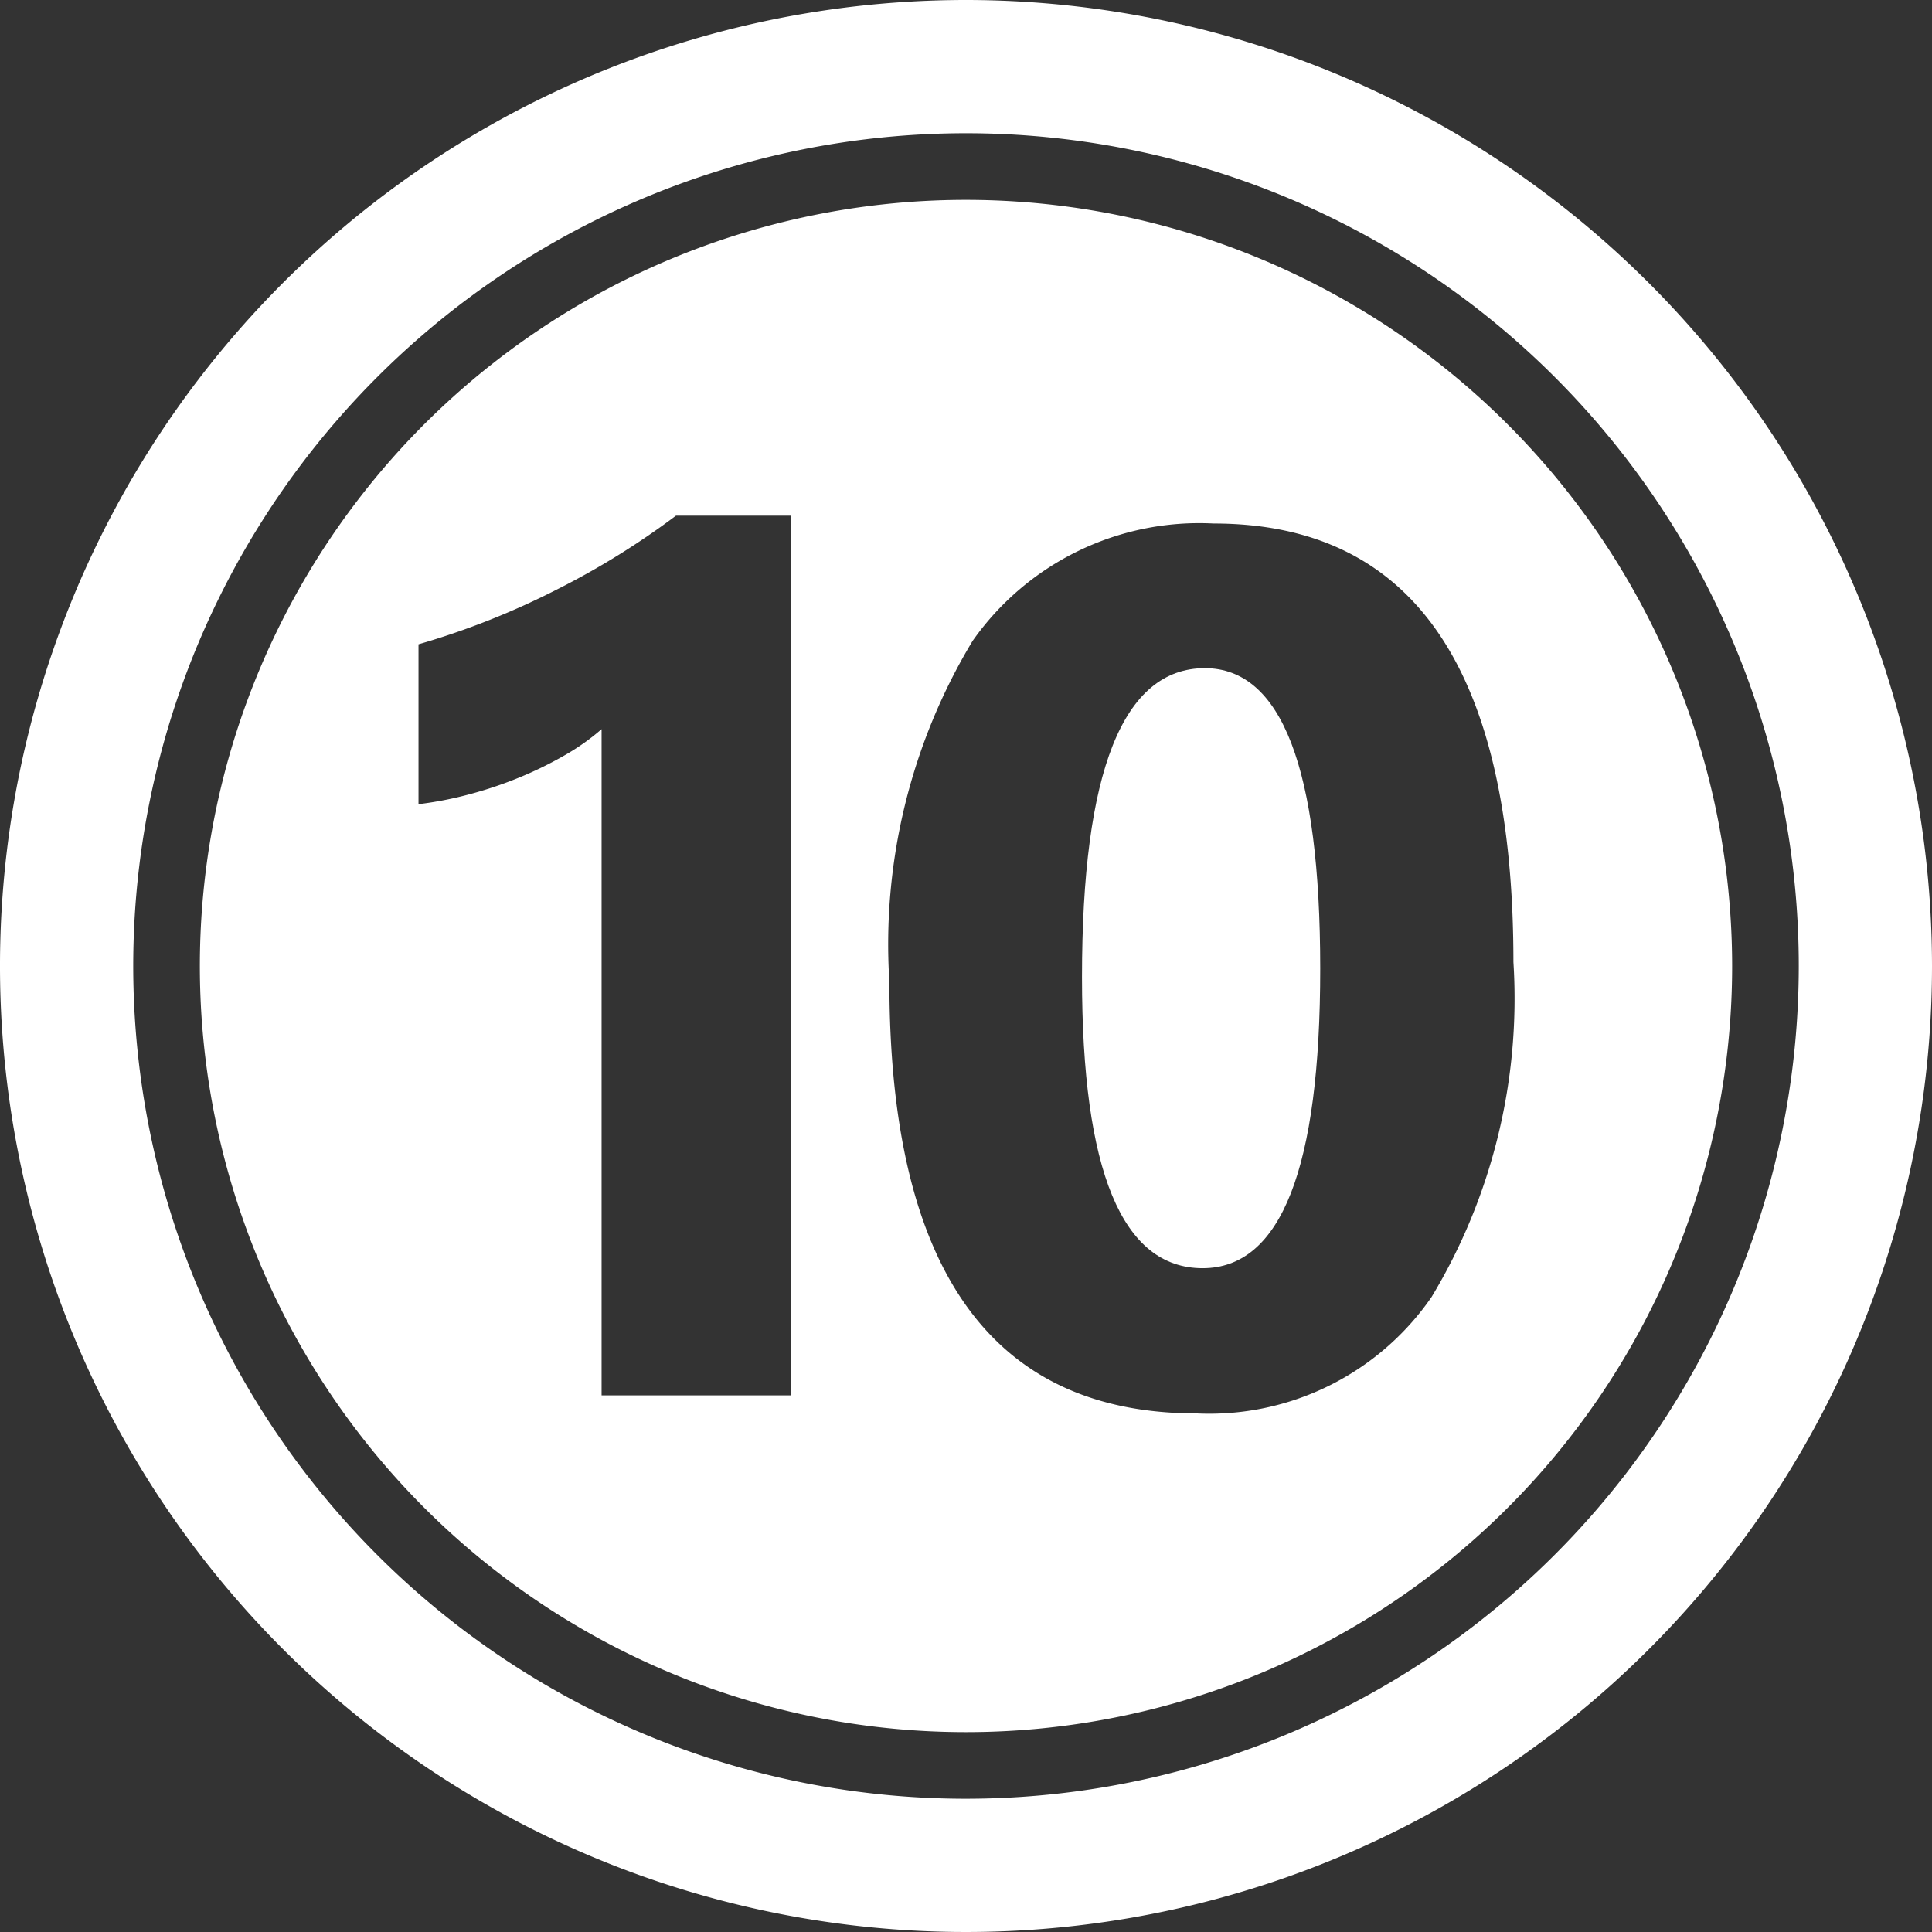
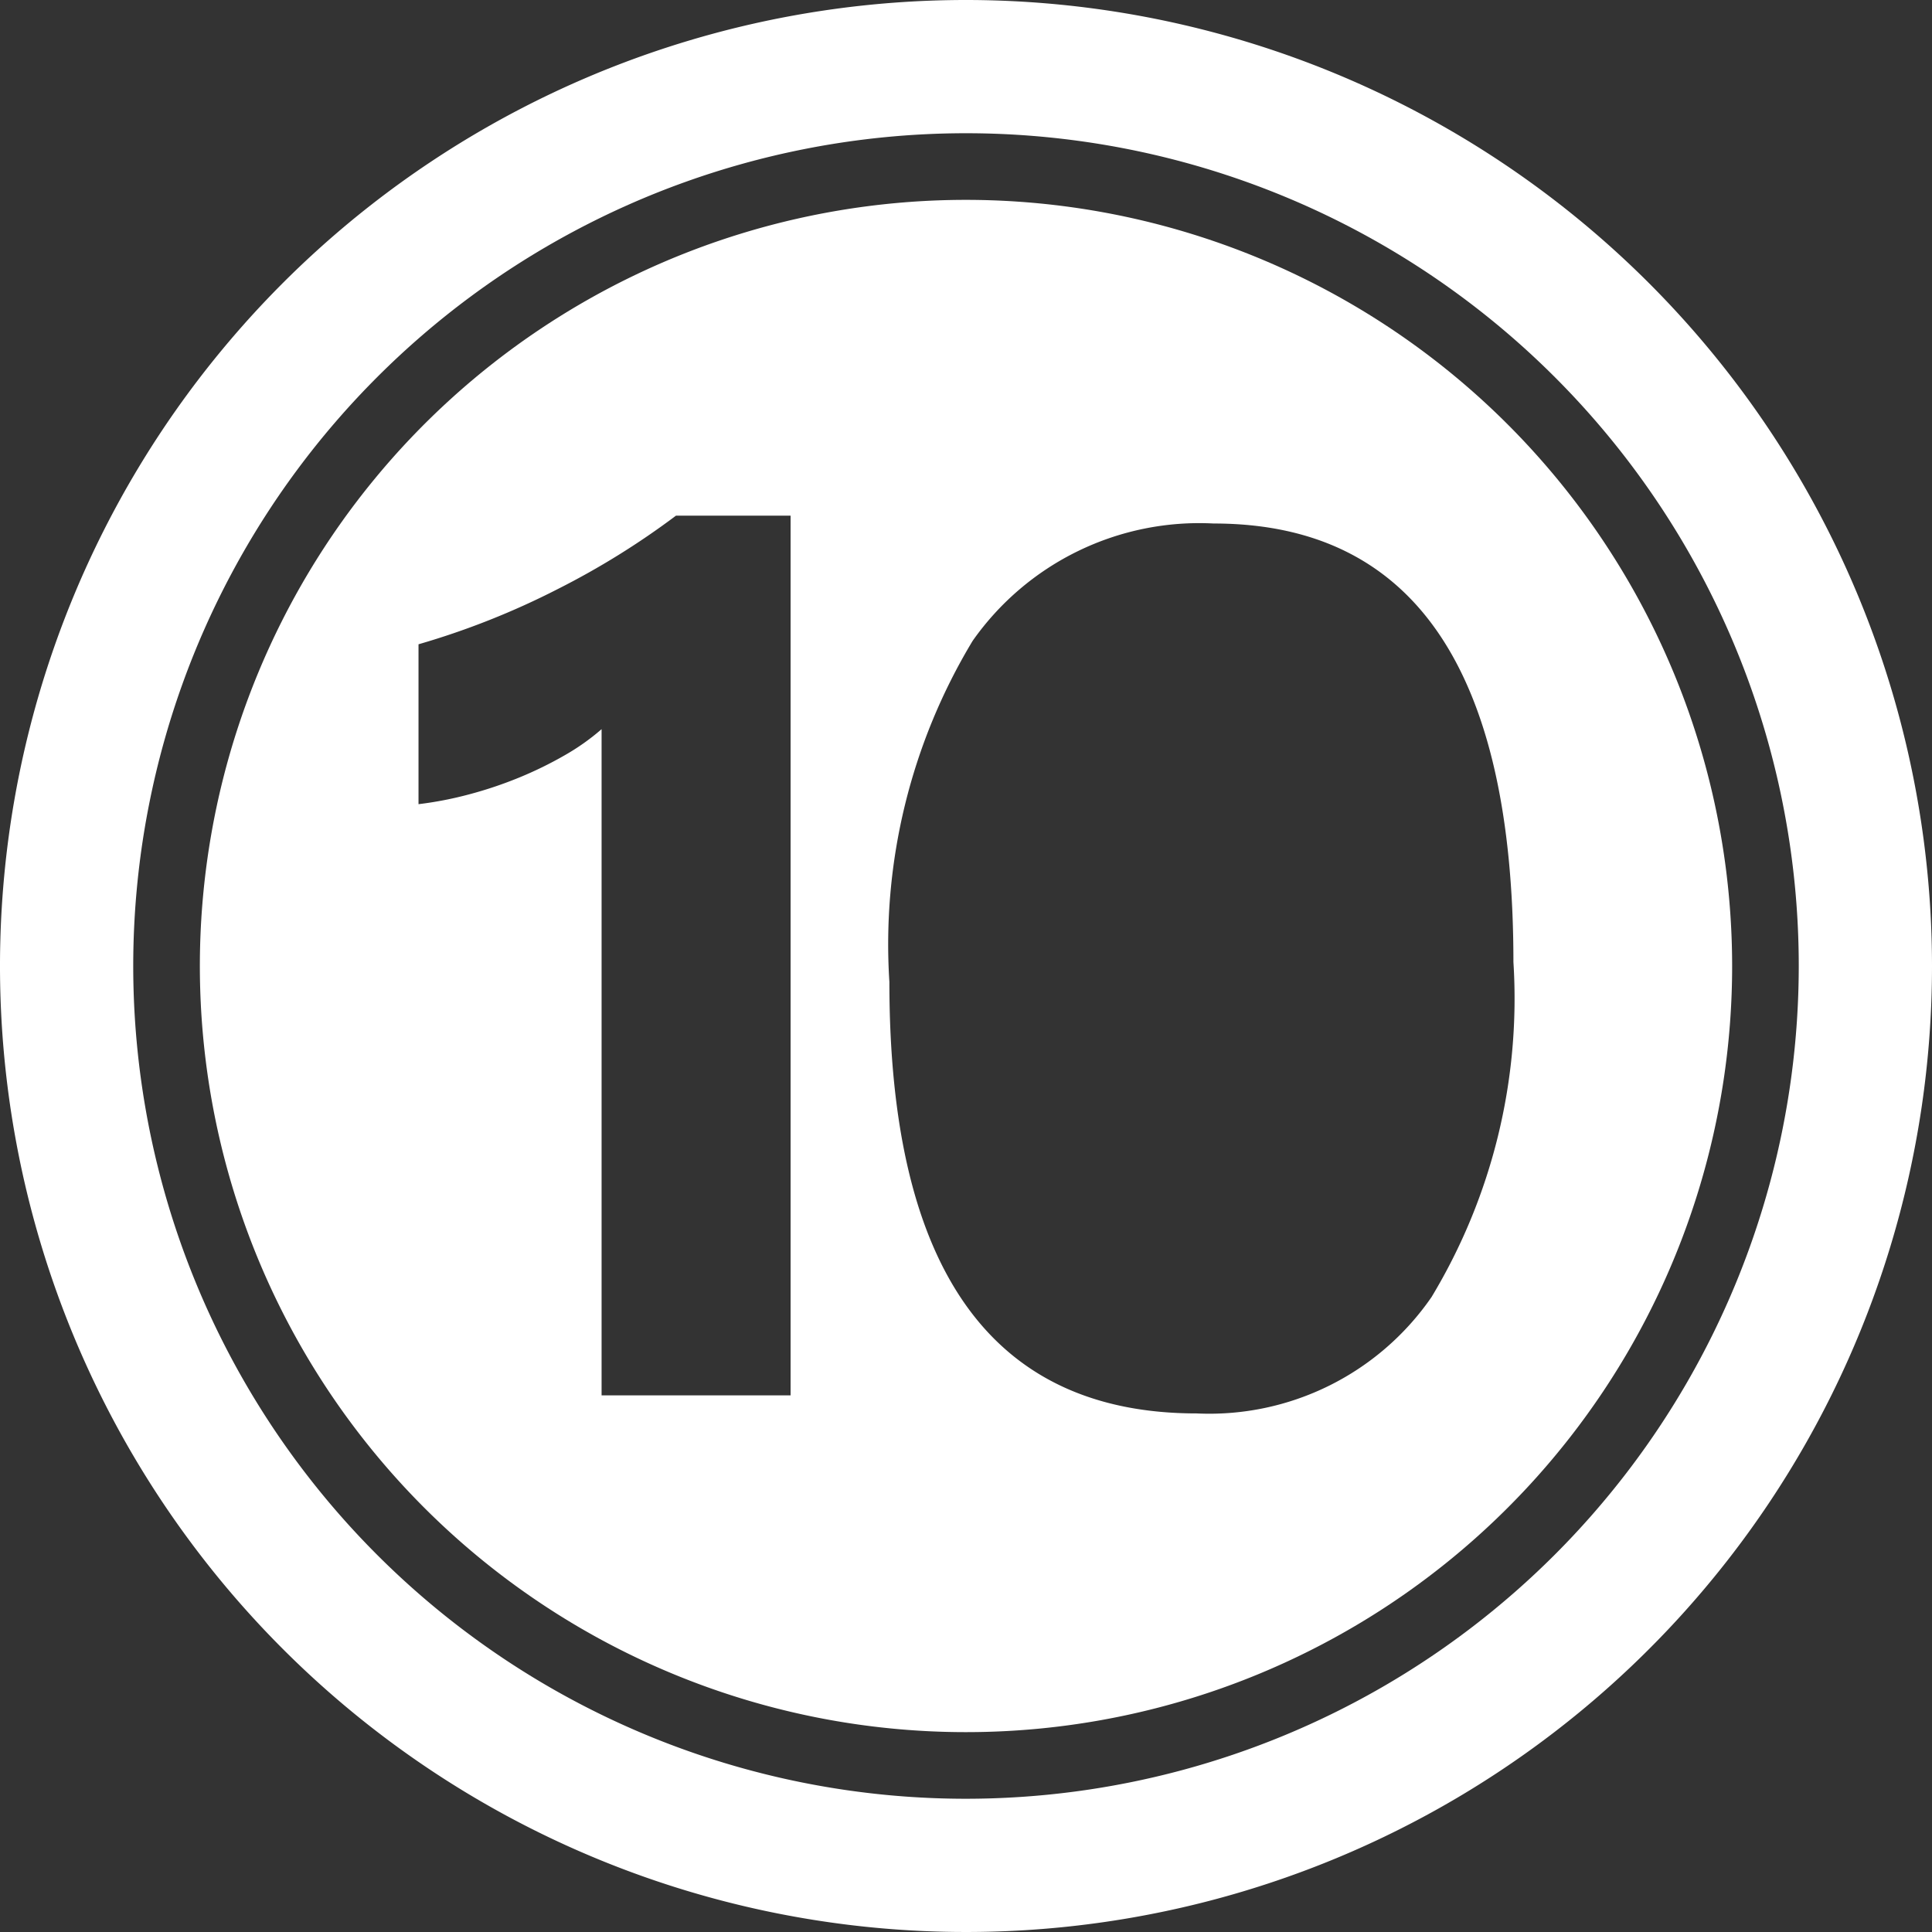
<svg xmlns="http://www.w3.org/2000/svg" fill="#ffffff" height="29" preserveAspectRatio="xMidYMid meet" version="1" viewBox="1.5 1.5 29.0 29.0" width="29" zoomAndPan="magnify">
  <rect x="1.5" y="1.5" width="29.0" height="29.0" fill="#333333" stroke="none" />
  <g data-name="Layer 92" fill-rule="evenodd" id="change1_1">
    <path d="M16,1.5A14.5,14.5,0,1,0,30.5,16,14.507,14.507,0,0,0,16,1.5Zm0,27A12.5,12.5,0,1,1,28.5,16,12.506,12.506,0,0,1,16,28.5Z" />
    <path d="M16,4.5A11.5,11.5,0,1,0,27.5,16,11.505,11.505,0,0,0,16,4.5ZM13.367,22.445H10.53v-10a3.4,3.4,0,0,1-.554.392,5.725,5.725,0,0,1-.68.333,6.087,6.087,0,0,1-.748.252,5.453,5.453,0,0,1-.766.149v-2.4a11.741,11.741,0,0,0,2.09-.829A11.824,11.824,0,0,0,11.647,9.24h1.72Zm9.621-1.476a4.052,4.052,0,0,1-3.526,1.747q-4.613,0-4.612-6.476A8.819,8.819,0,0,1,16.1,11.119a4.158,4.158,0,0,1,3.617-1.761q4.5,0,4.5,6.584A8.677,8.677,0,0,1,22.988,20.969Z" />
-     <path d="M19.588,11.529q-1.847,0-1.847,4.639,0,4.368,1.811,4.368,1.766,0,1.765-4.5T19.588,11.529Z" />
  </g>
</svg>